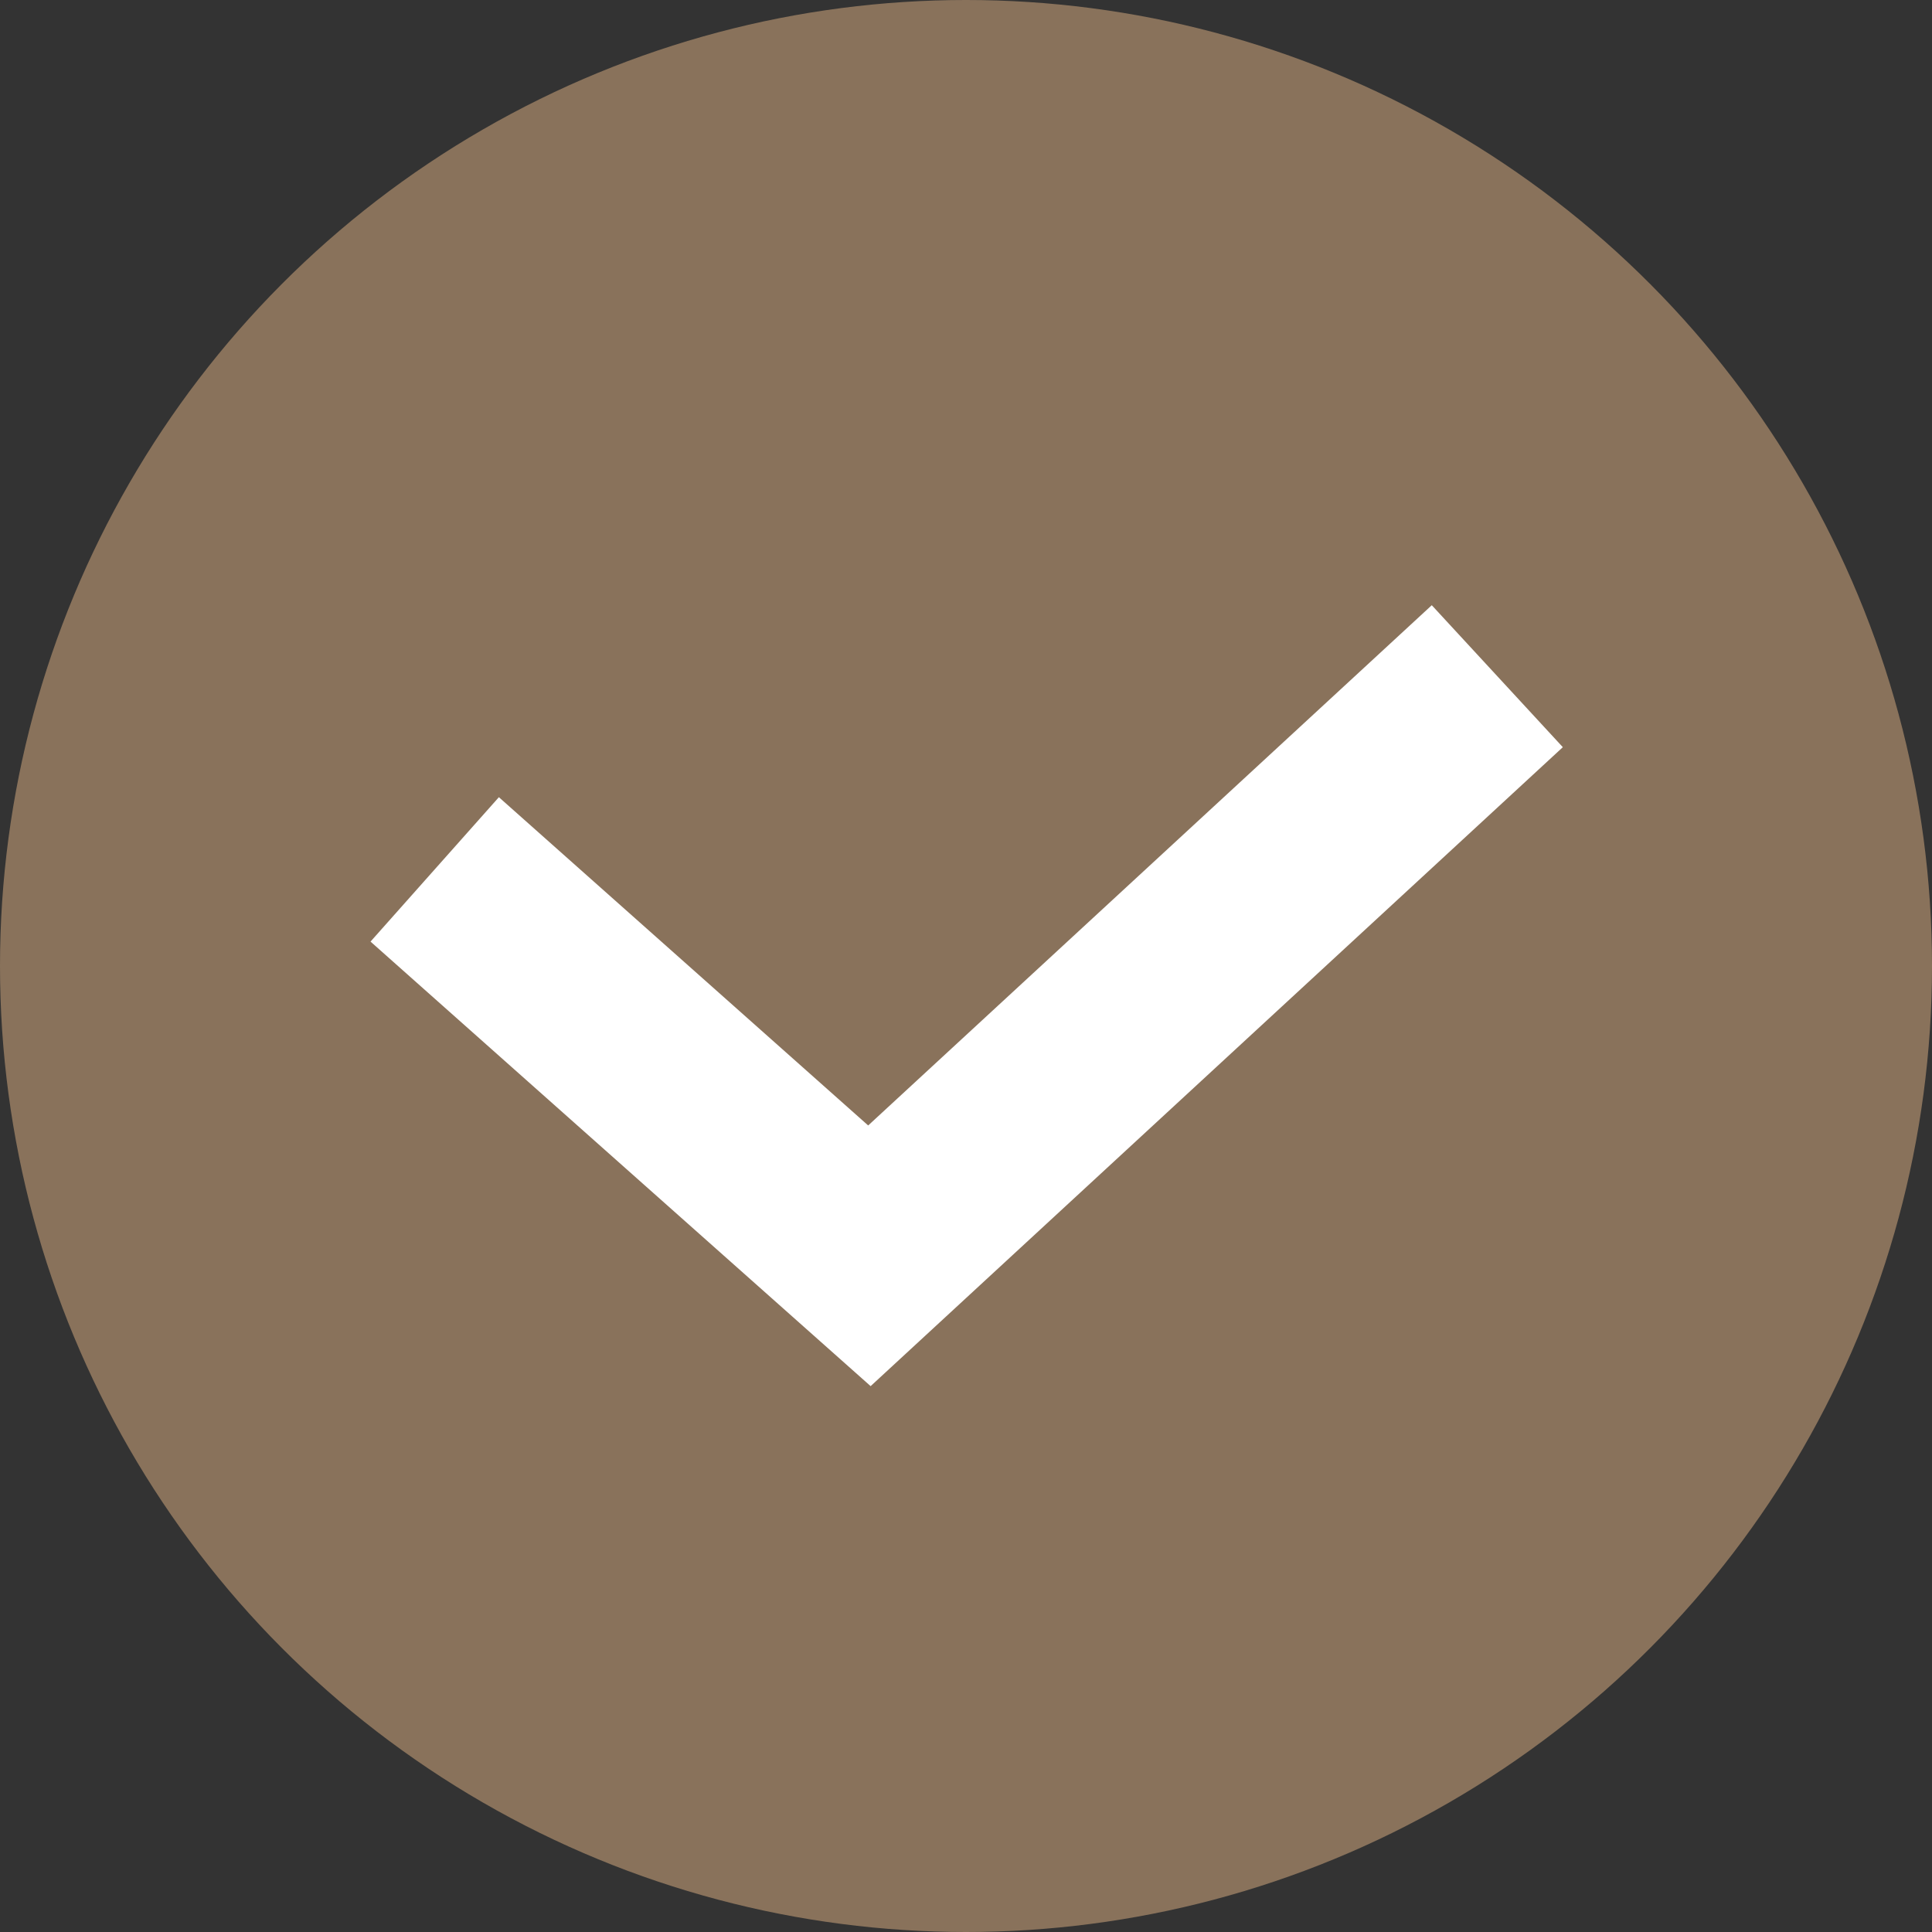
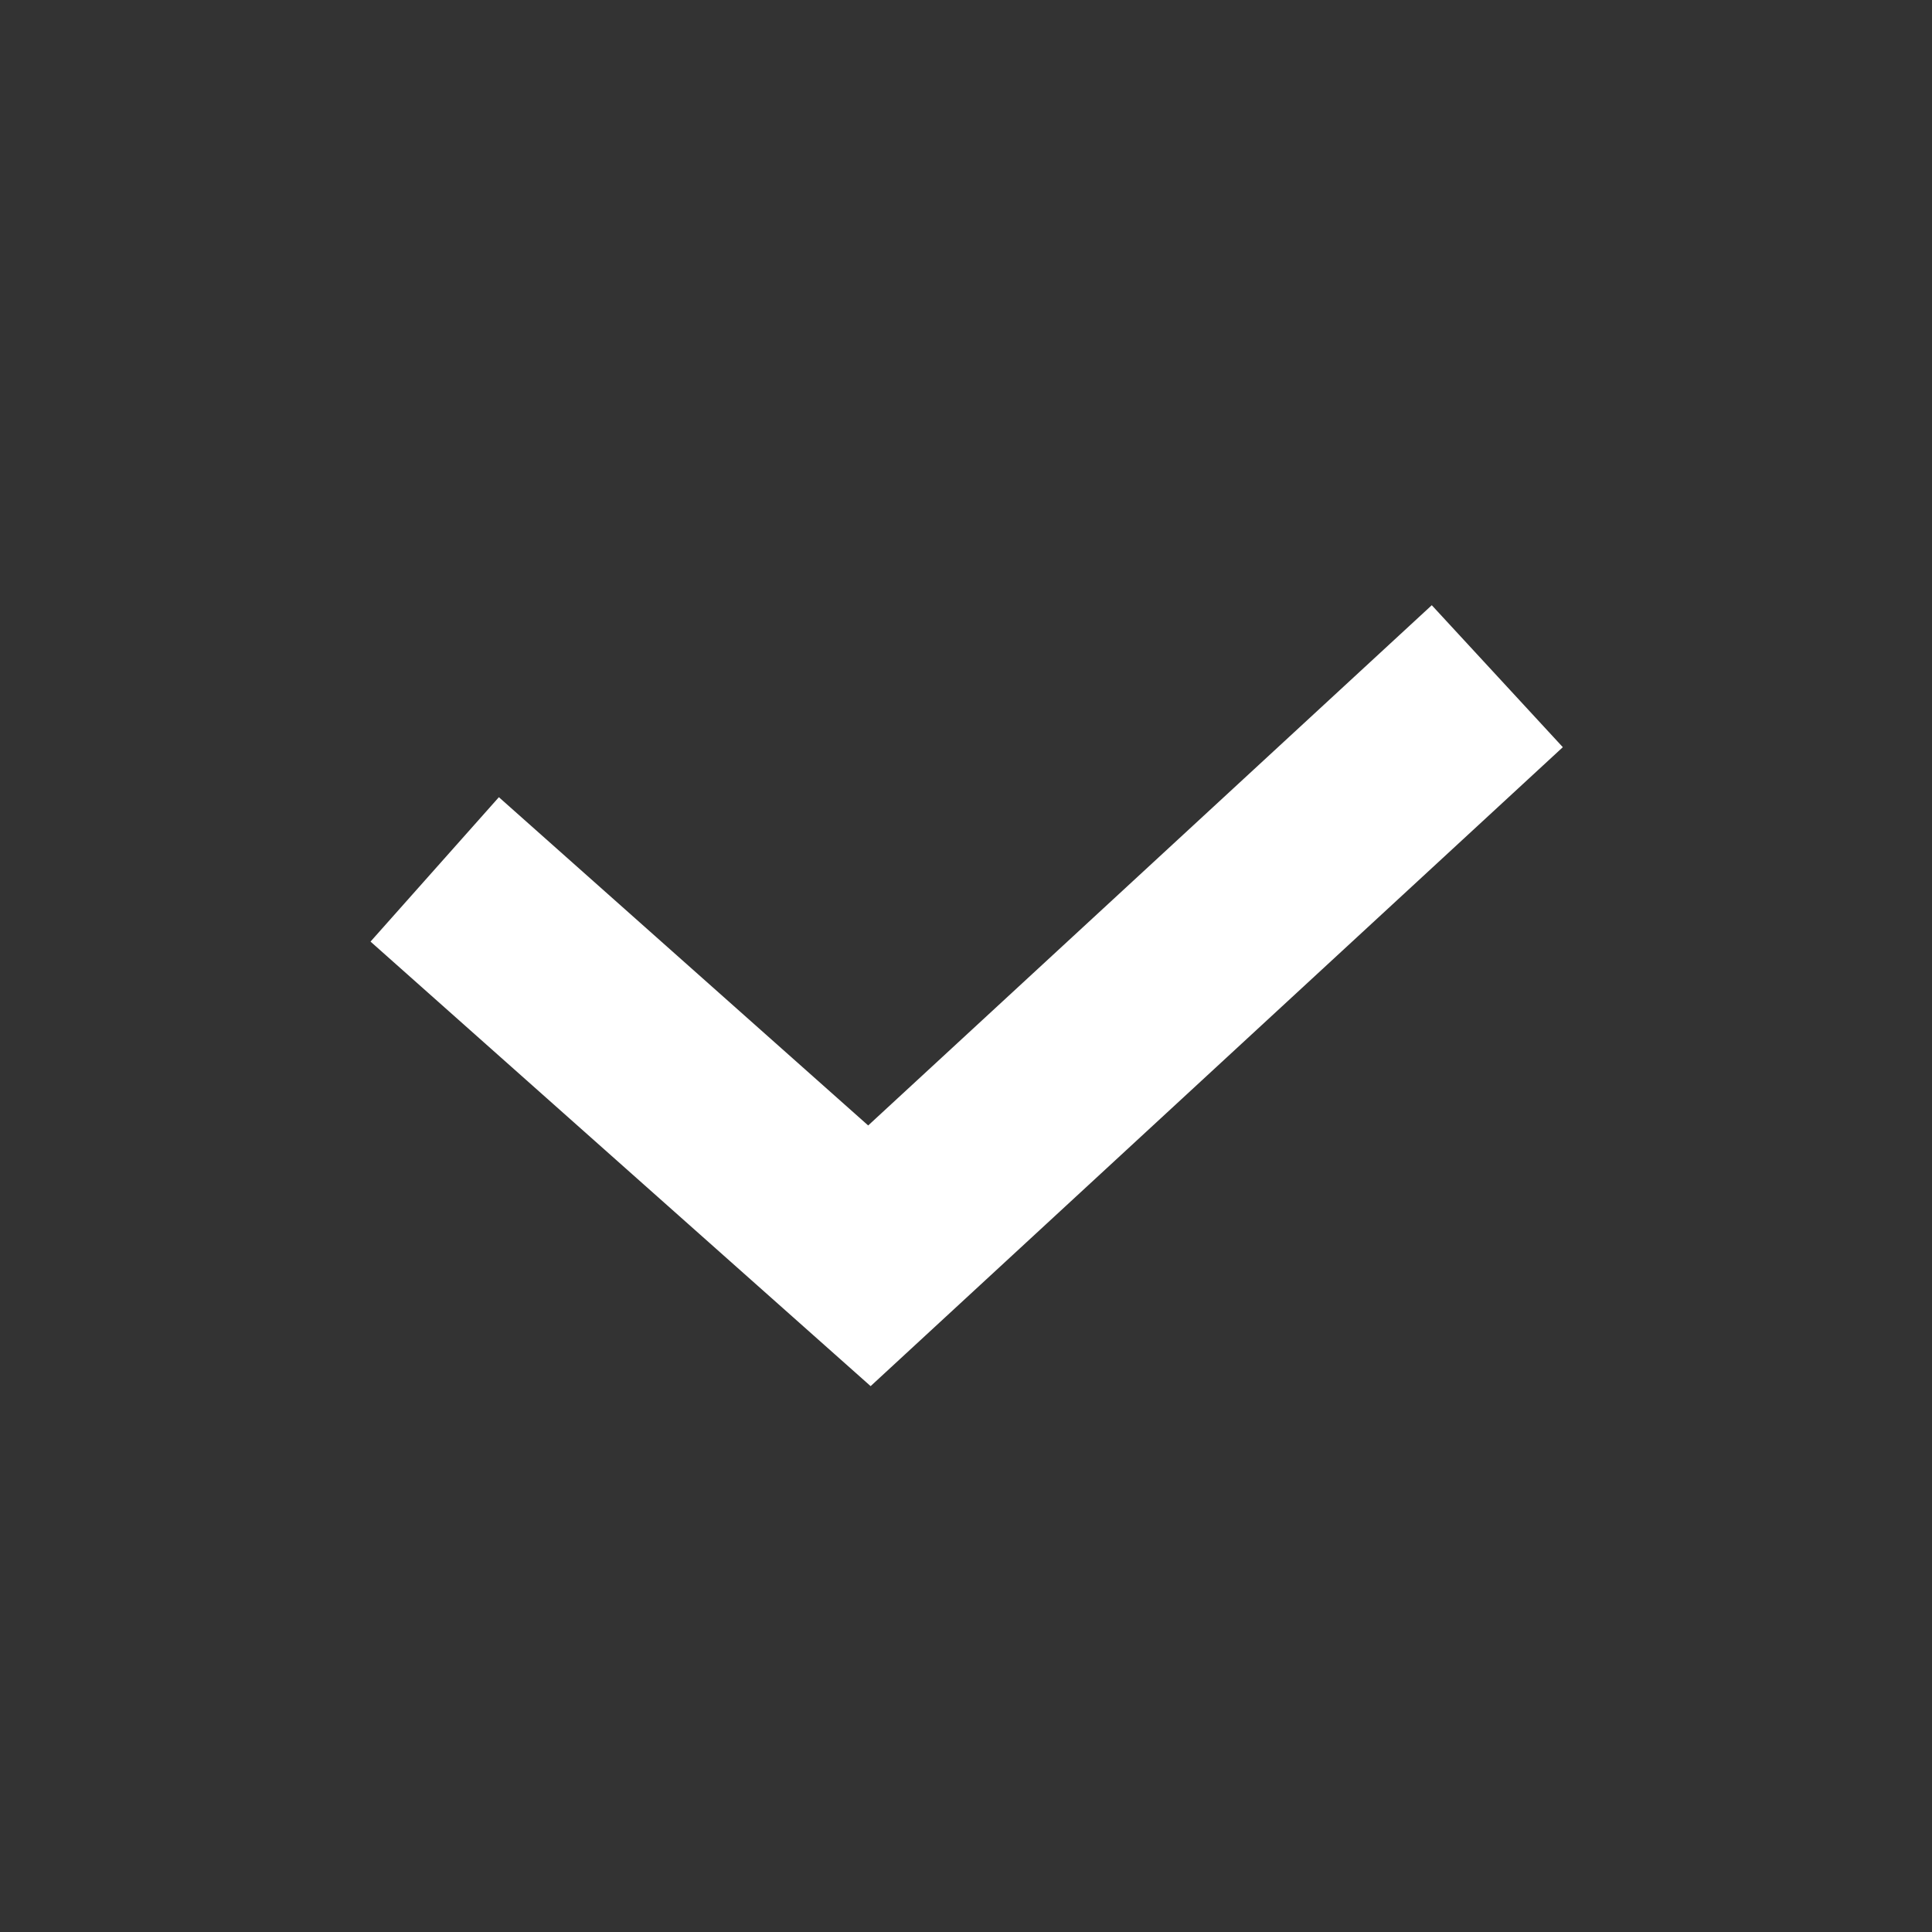
<svg xmlns="http://www.w3.org/2000/svg" id="Слой_1" x="0px" y="0px" viewBox="0 0 20 20" style="enable-background:new 0 0 20 20;" xml:space="preserve">
  <rect x="0" y="0" width="20" height="20" fill="#333333" stroke="none" />
  <style type="text/css"> .st0{fill:#89725B;} .st1{fill:none;stroke:#FFFFFF;stroke-width:2;} </style>
-   <circle class="st0" cx="10" cy="10" r="10" />
  <path class="st1" d="M4.5,9L9,13l6.5-6" />
</svg>